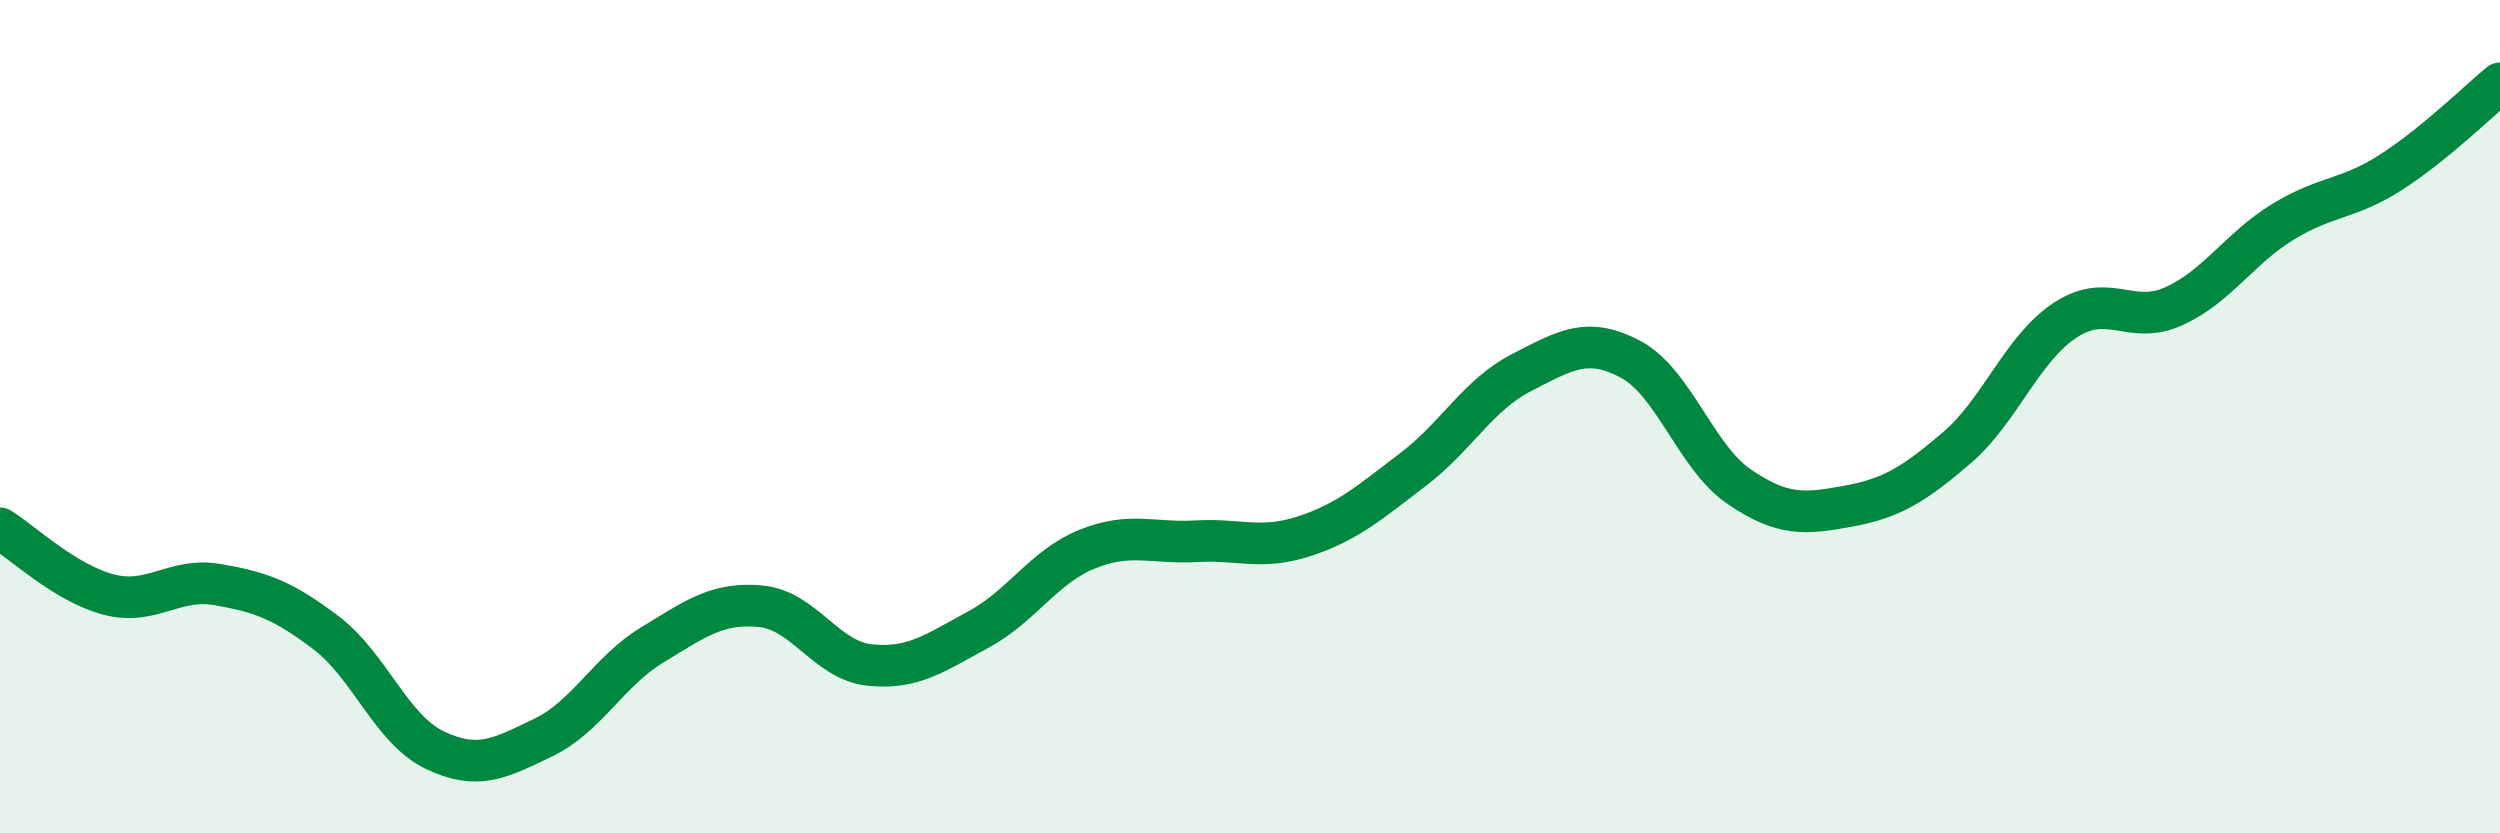
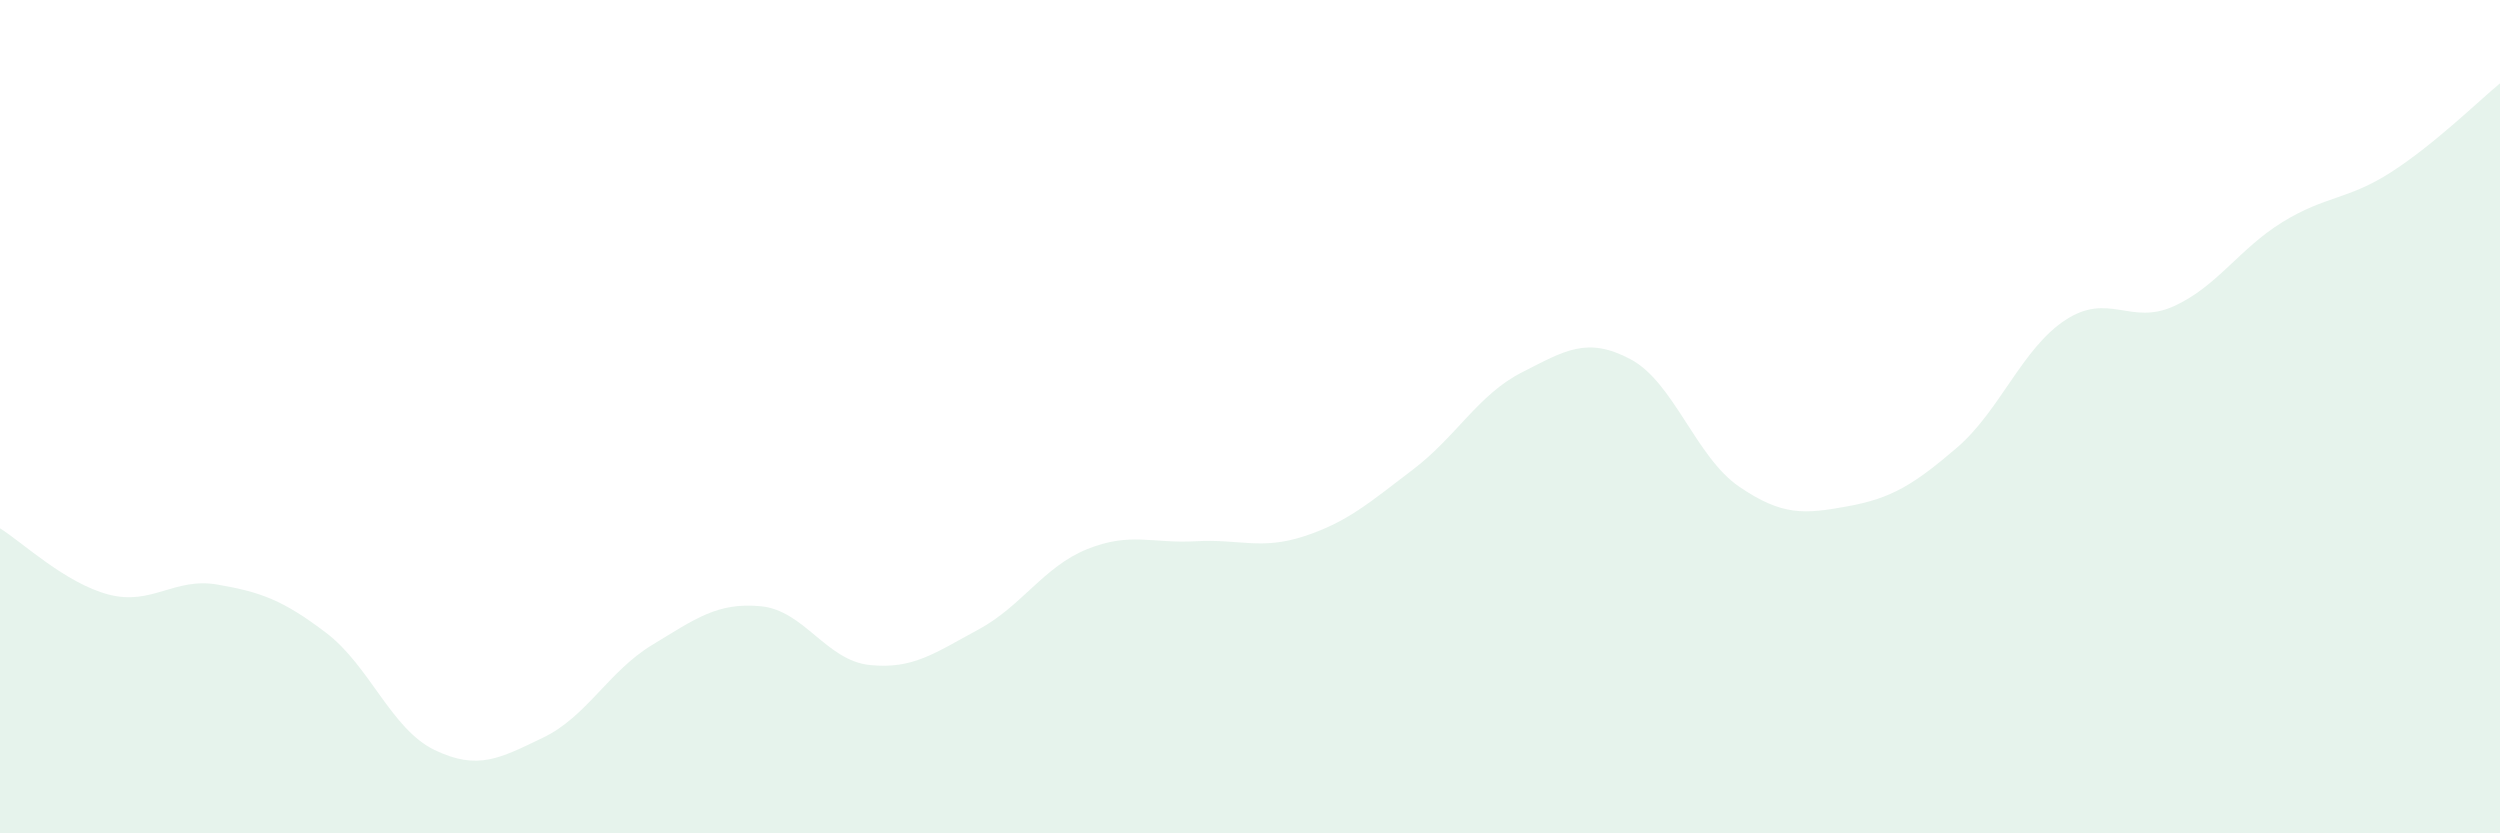
<svg xmlns="http://www.w3.org/2000/svg" width="60" height="20" viewBox="0 0 60 20">
  <path d="M 0,12.68 C 0.52,13 1.57,14 2.61,14.27 C 3.65,14.54 4.18,13.85 5.22,14.03 C 6.26,14.21 6.79,14.4 7.83,15.19 C 8.87,15.98 9.39,17.5 10.43,18 C 11.47,18.5 12,18.2 13.04,17.7 C 14.08,17.2 14.61,16.11 15.65,15.48 C 16.69,14.85 17.22,14.45 18.26,14.55 C 19.3,14.65 19.83,15.85 20.87,15.96 C 21.91,16.07 22.44,15.67 23.48,15.11 C 24.52,14.55 25.05,13.6 26.09,13.18 C 27.13,12.76 27.66,13.05 28.7,12.99 C 29.74,12.93 30.26,13.21 31.3,12.87 C 32.34,12.53 32.87,12.06 33.91,11.27 C 34.95,10.48 35.48,9.47 36.52,8.94 C 37.56,8.41 38.09,8.07 39.13,8.62 C 40.17,9.17 40.7,10.97 41.74,11.68 C 42.78,12.39 43.31,12.34 44.35,12.15 C 45.39,11.96 45.92,11.64 46.96,10.75 C 48,9.86 48.53,8.36 49.57,7.68 C 50.61,7 51.13,7.82 52.17,7.35 C 53.21,6.88 53.74,5.97 54.78,5.33 C 55.82,4.69 56.35,4.8 57.39,4.13 C 58.43,3.46 59.48,2.43 60,2L60 20L0 20Z" fill="#008740" opacity="0.1" stroke-linecap="round" stroke-linejoin="round" />
-   <path d="M 0,12.68 C 0.52,13 1.57,14 2.61,14.27 C 3.65,14.54 4.18,13.85 5.22,14.03 C 6.26,14.21 6.79,14.4 7.83,15.19 C 8.87,15.98 9.39,17.5 10.43,18 C 11.47,18.5 12,18.2 13.04,17.7 C 14.08,17.2 14.61,16.11 15.65,15.48 C 16.69,14.85 17.22,14.45 18.26,14.55 C 19.3,14.65 19.83,15.85 20.87,15.96 C 21.91,16.07 22.44,15.67 23.48,15.11 C 24.52,14.55 25.05,13.6 26.09,13.18 C 27.13,12.76 27.66,13.05 28.7,12.99 C 29.74,12.93 30.26,13.21 31.3,12.87 C 32.34,12.53 32.87,12.06 33.91,11.27 C 34.95,10.48 35.48,9.47 36.52,8.94 C 37.56,8.41 38.09,8.07 39.13,8.62 C 40.17,9.17 40.7,10.97 41.74,11.68 C 42.78,12.39 43.31,12.34 44.35,12.15 C 45.39,11.96 45.92,11.64 46.96,10.75 C 48,9.86 48.53,8.36 49.57,7.68 C 50.61,7 51.13,7.82 52.17,7.35 C 53.21,6.88 53.74,5.97 54.78,5.33 C 55.82,4.69 56.35,4.8 57.39,4.13 C 58.43,3.46 59.48,2.43 60,2" stroke="#008740" stroke-width="1" fill="none" stroke-linecap="round" stroke-linejoin="round" />
</svg>